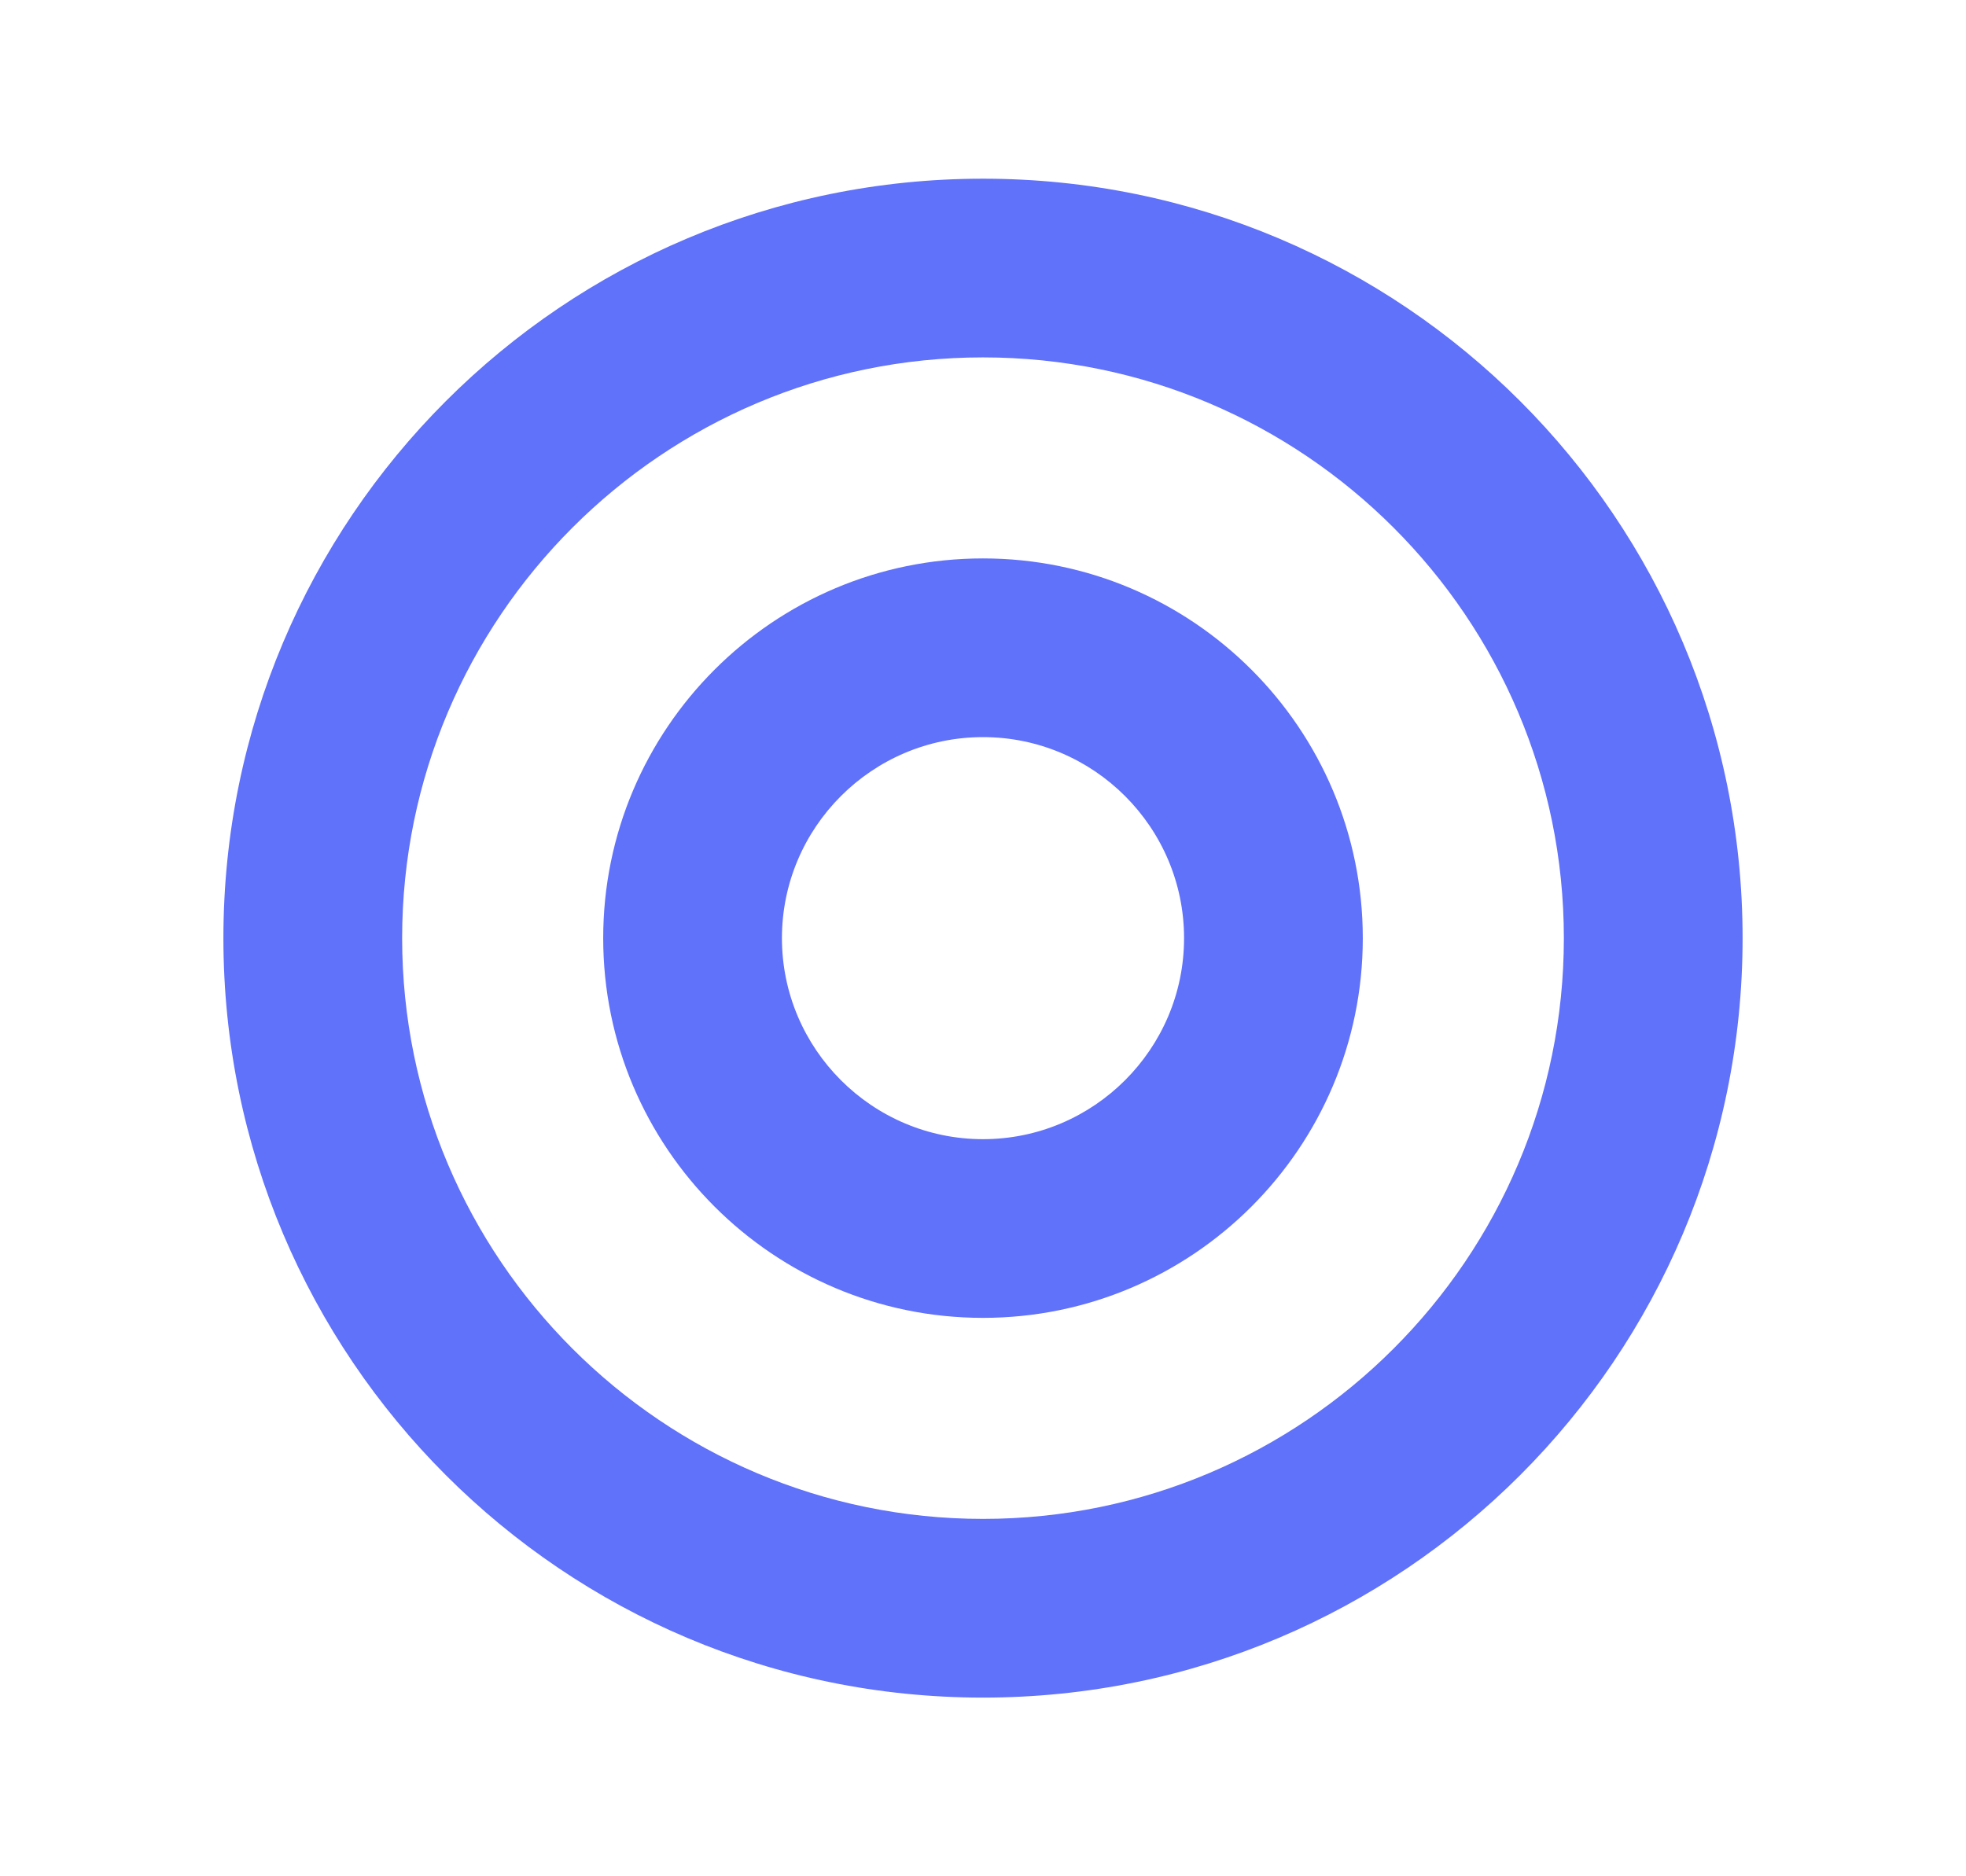
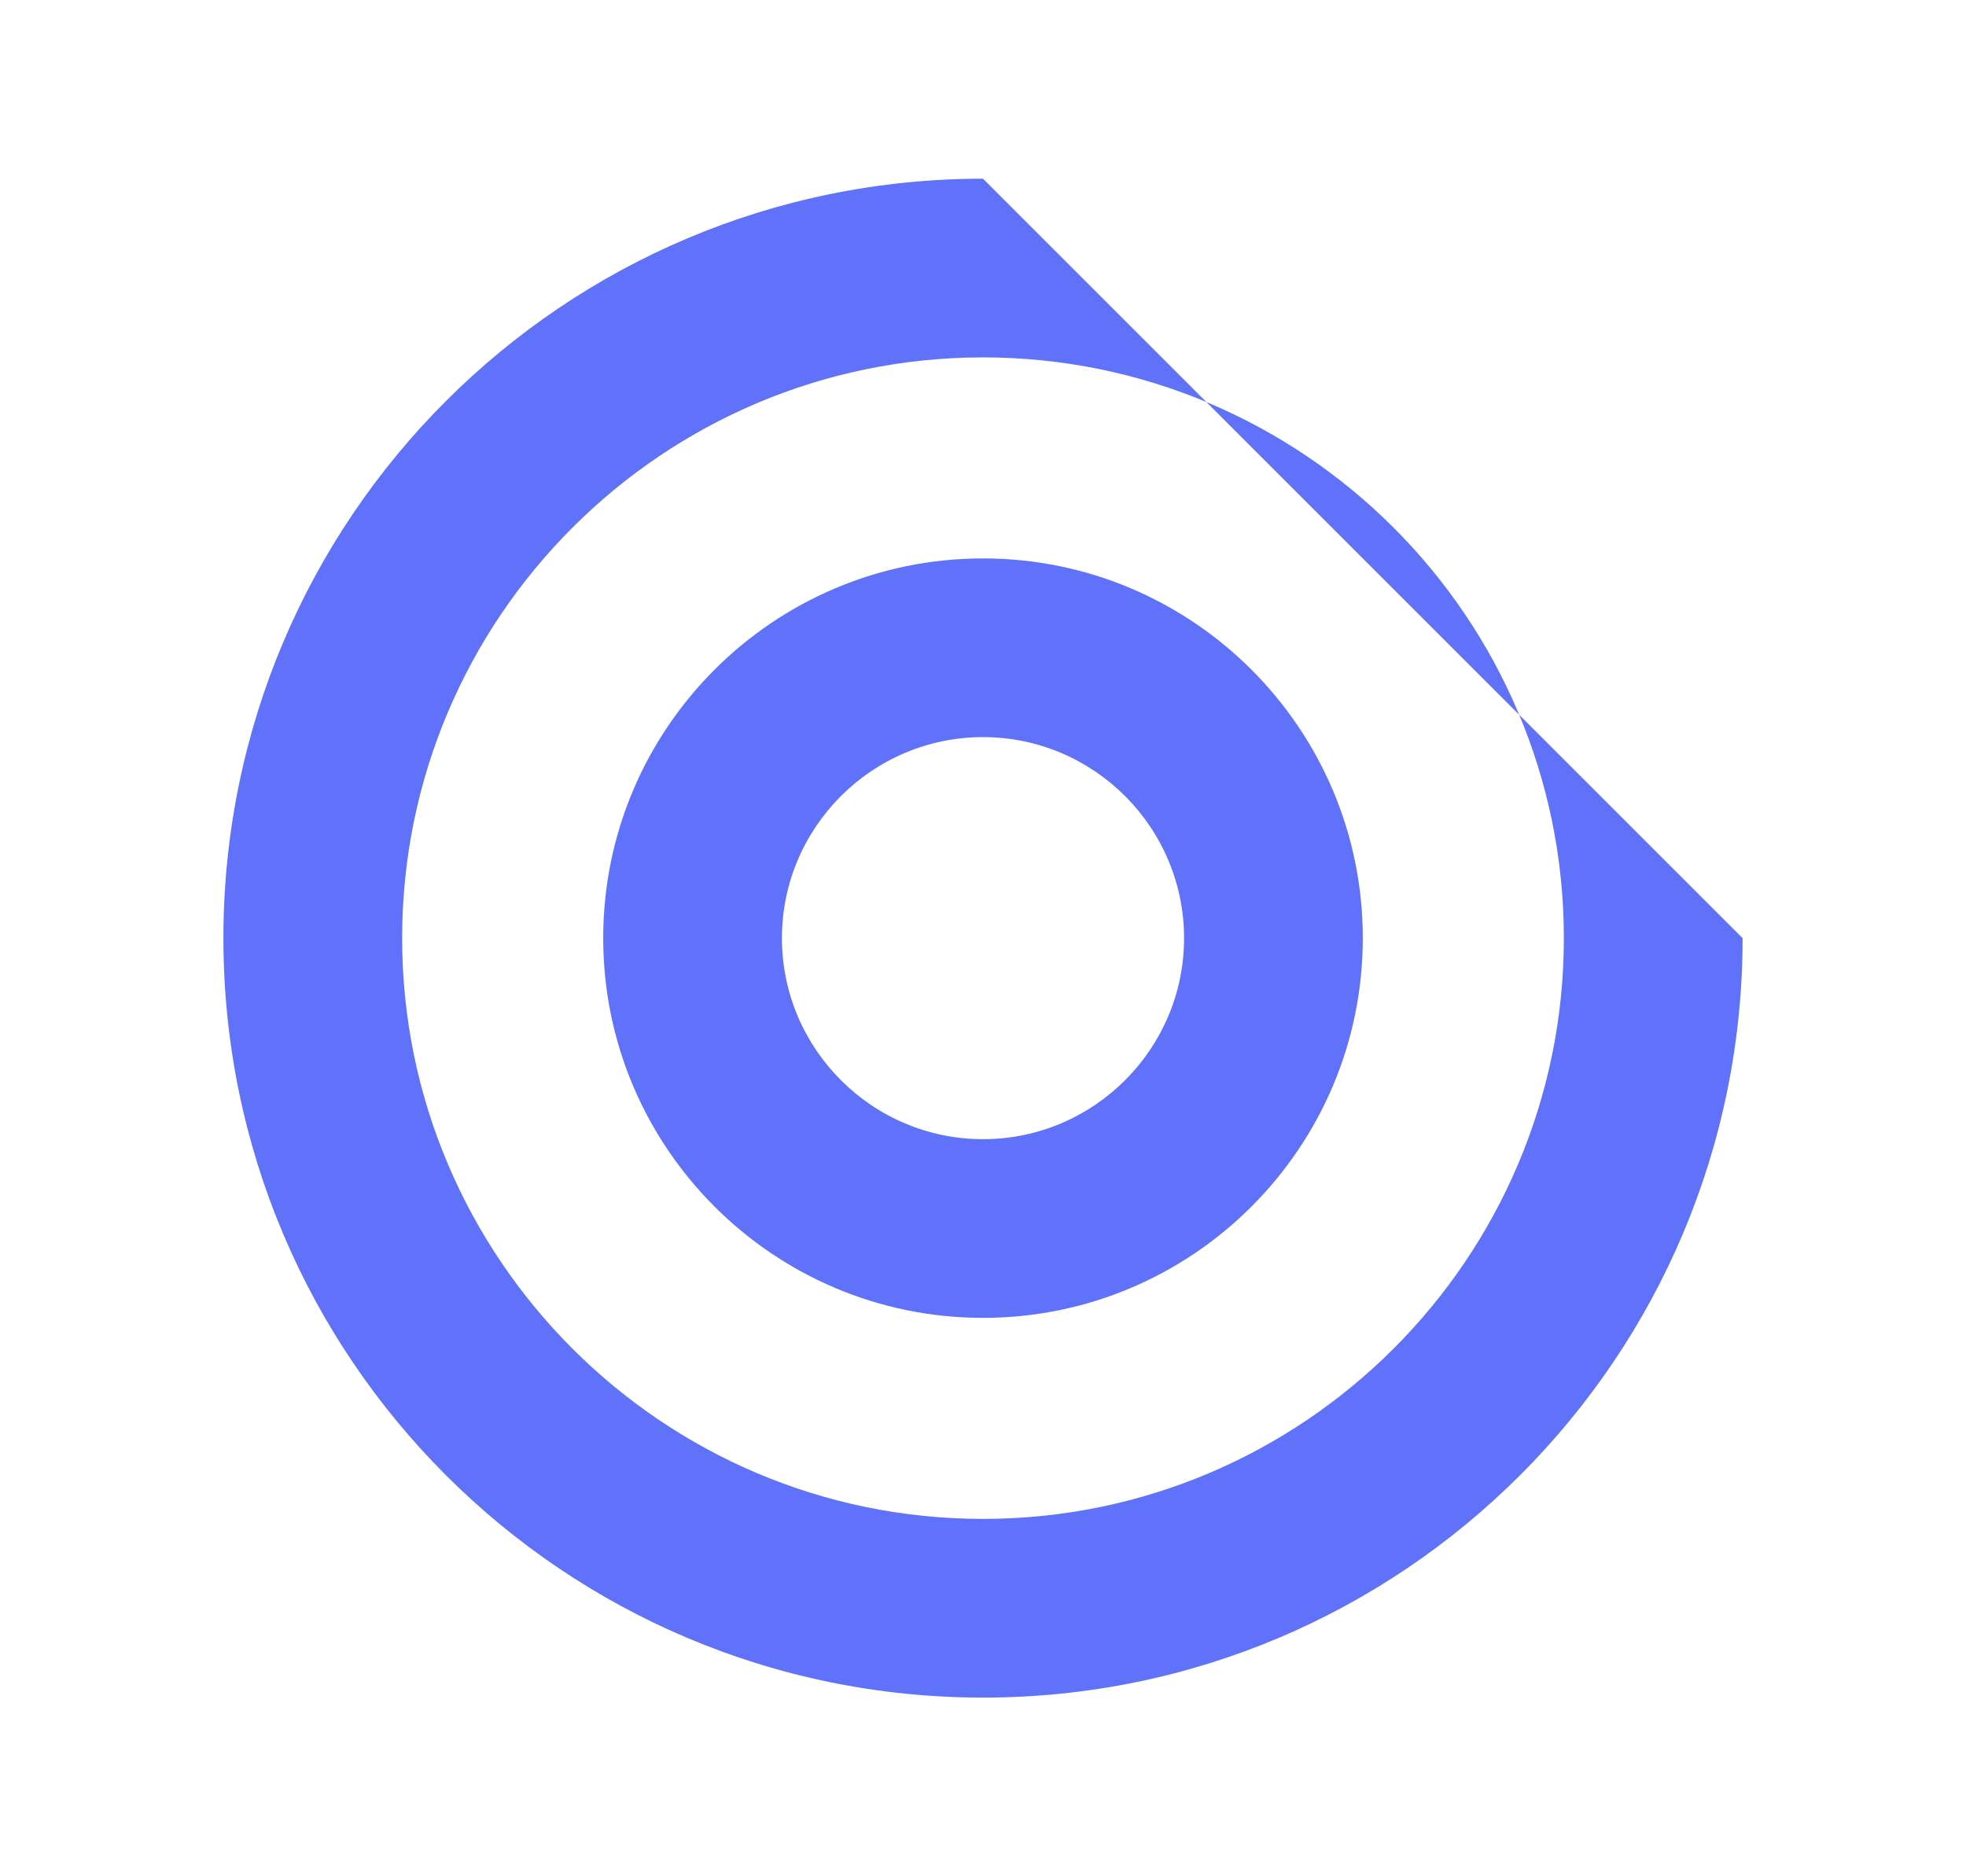
<svg xmlns="http://www.w3.org/2000/svg" id="_レイヤー_2" data-name="レイヤー 2" viewBox="0 0 44 42">
  <defs>
    <style>
      .cls-1 {
        opacity: 0;
      }

      .cls-2 {
        fill: #6071fa;
      }
    </style>
  </defs>
  <g id="_レイヤー_1-2" data-name="レイヤー 1">
    <g>
-       <rect class="cls-1" width="44" height="42" />
      <g>
-         <path class="cls-2" d="M22,8c7.17,0,13,5.83,13,13s-5.83,13-13,13-13-5.83-13-13,5.83-13,13-13M22,4c-9.39,0-17,7.61-17,17s7.61,17,17,17,17-7.61,17-17S31.39,4,22,4h0Z" />
+         <path class="cls-2" d="M22,8c7.17,0,13,5.83,13,13s-5.83,13-13,13-13-5.83-13-13,5.83-13,13-13M22,4c-9.39,0-17,7.61-17,17s7.61,17,17,17,17-7.61,17-17h0Z" />
        <path class="cls-2" d="M22,16.5c2.48,0,4.5,2.02,4.5,4.5s-2.02,4.5-4.5,4.5-4.5-2.02-4.5-4.5,2.02-4.5,4.5-4.5M22,12.5c-4.69,0-8.5,3.81-8.5,8.5s3.81,8.5,8.5,8.5,8.5-3.81,8.5-8.5-3.81-8.5-8.5-8.5h0Z" />
      </g>
    </g>
  </g>
</svg>